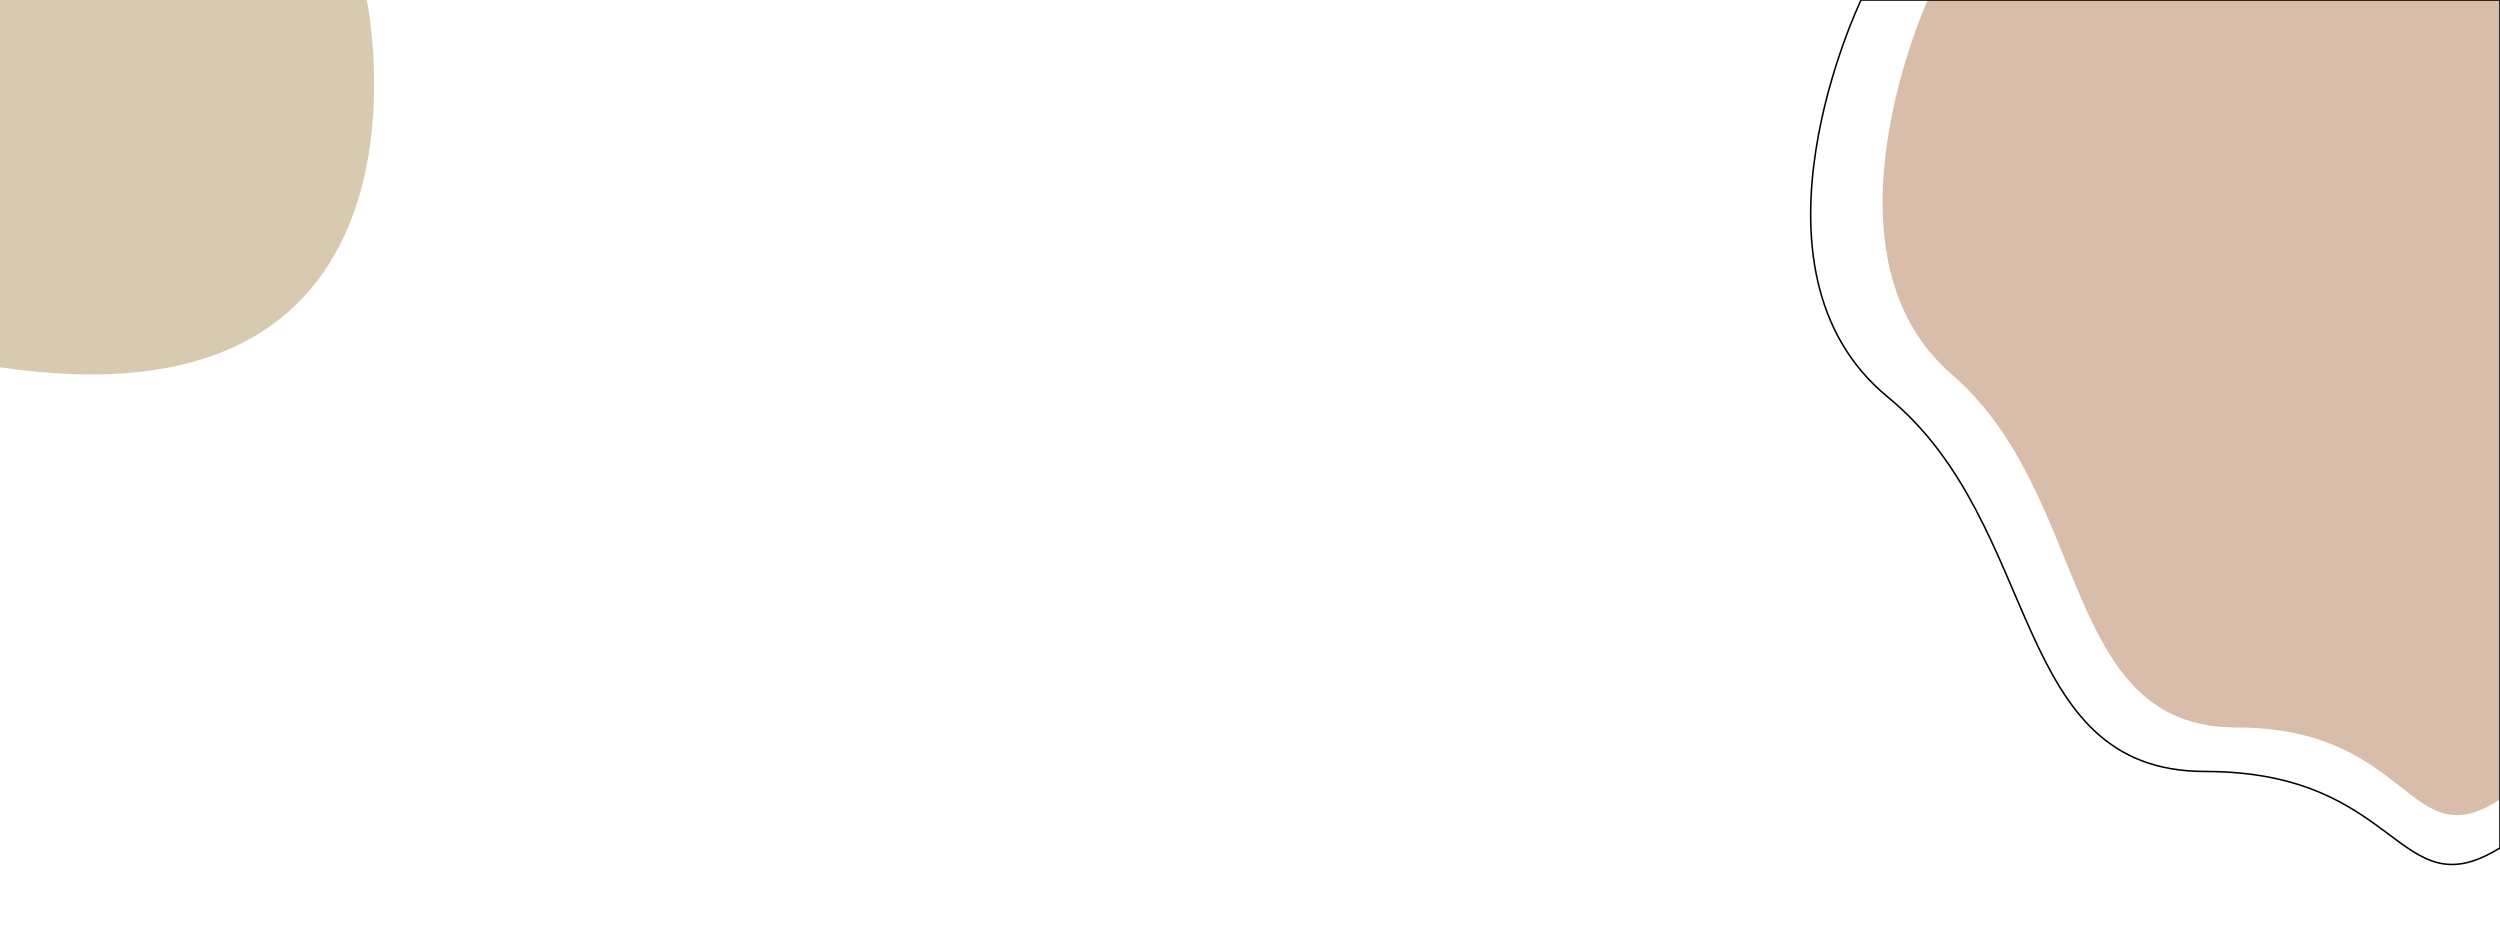
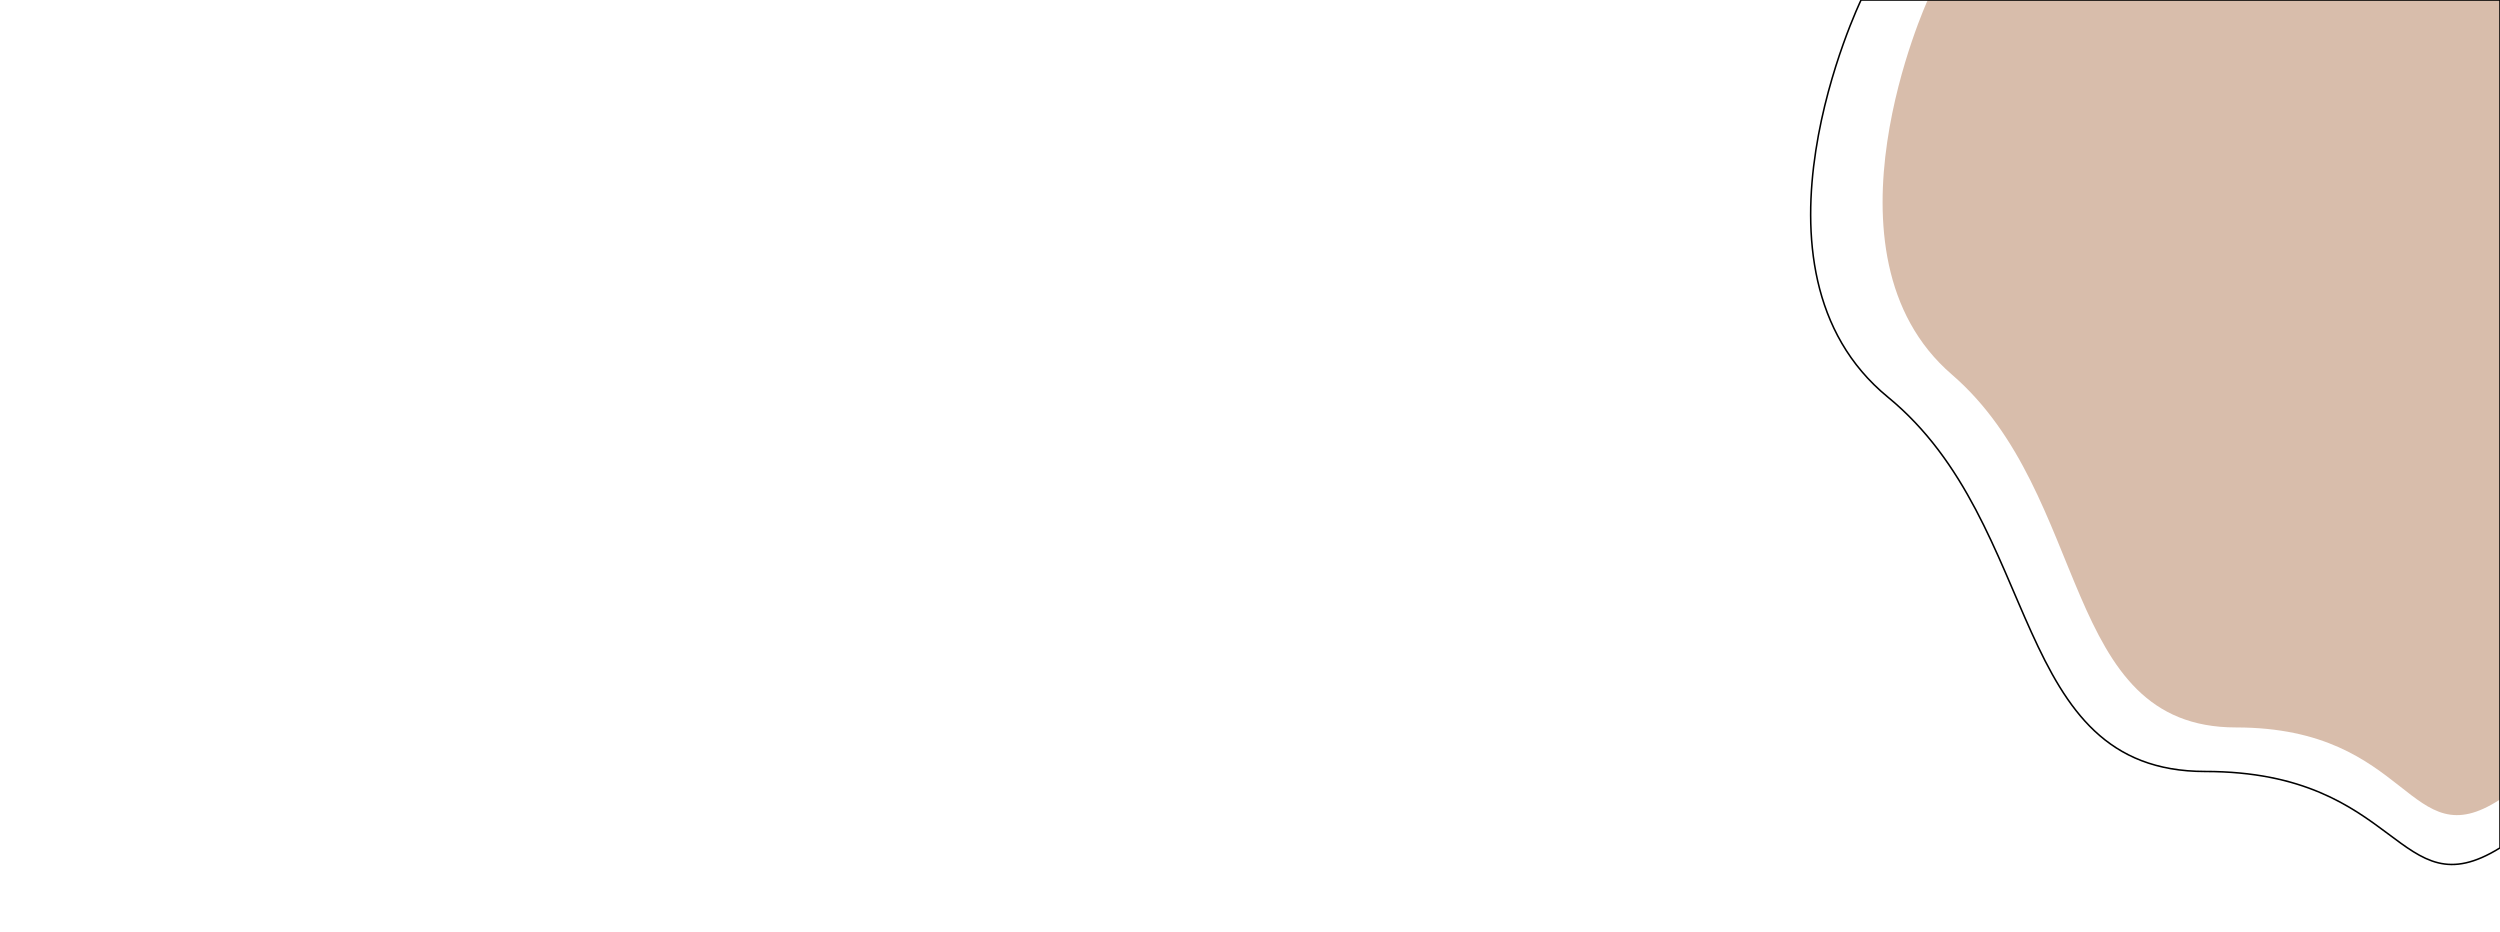
<svg xmlns="http://www.w3.org/2000/svg" x="0px" y="0px" viewBox="0 0 1601.57 596.79" style="vertical-align: middle; max-width: 100%; width: 100%;" width="100%">
-   <path d="M0,0h234.97c0,0,58.26,278.85-234.97,235.26V0z" fill="#d8caaf">
-    </path>
  <path d="M1601.57,0h-366.6c0,0-74.36,162.46,15.38,239.88c89.74,77.43,69.23,226.14,182.05,226.14   c112.82,0,110.12,84.62,169.16,46.15V0z" fill="#D8BDAB">
   </path>
  <path d="M1601.57,0h-409.32c0,0-83.02,172.29,17.18,254.4s77.3,239.83,203.26,239.83s122.96,89.74,188.88,48.95V0z" fill="none" stroke="#000000" stroke-miterlimit="10">
   </path>
</svg>